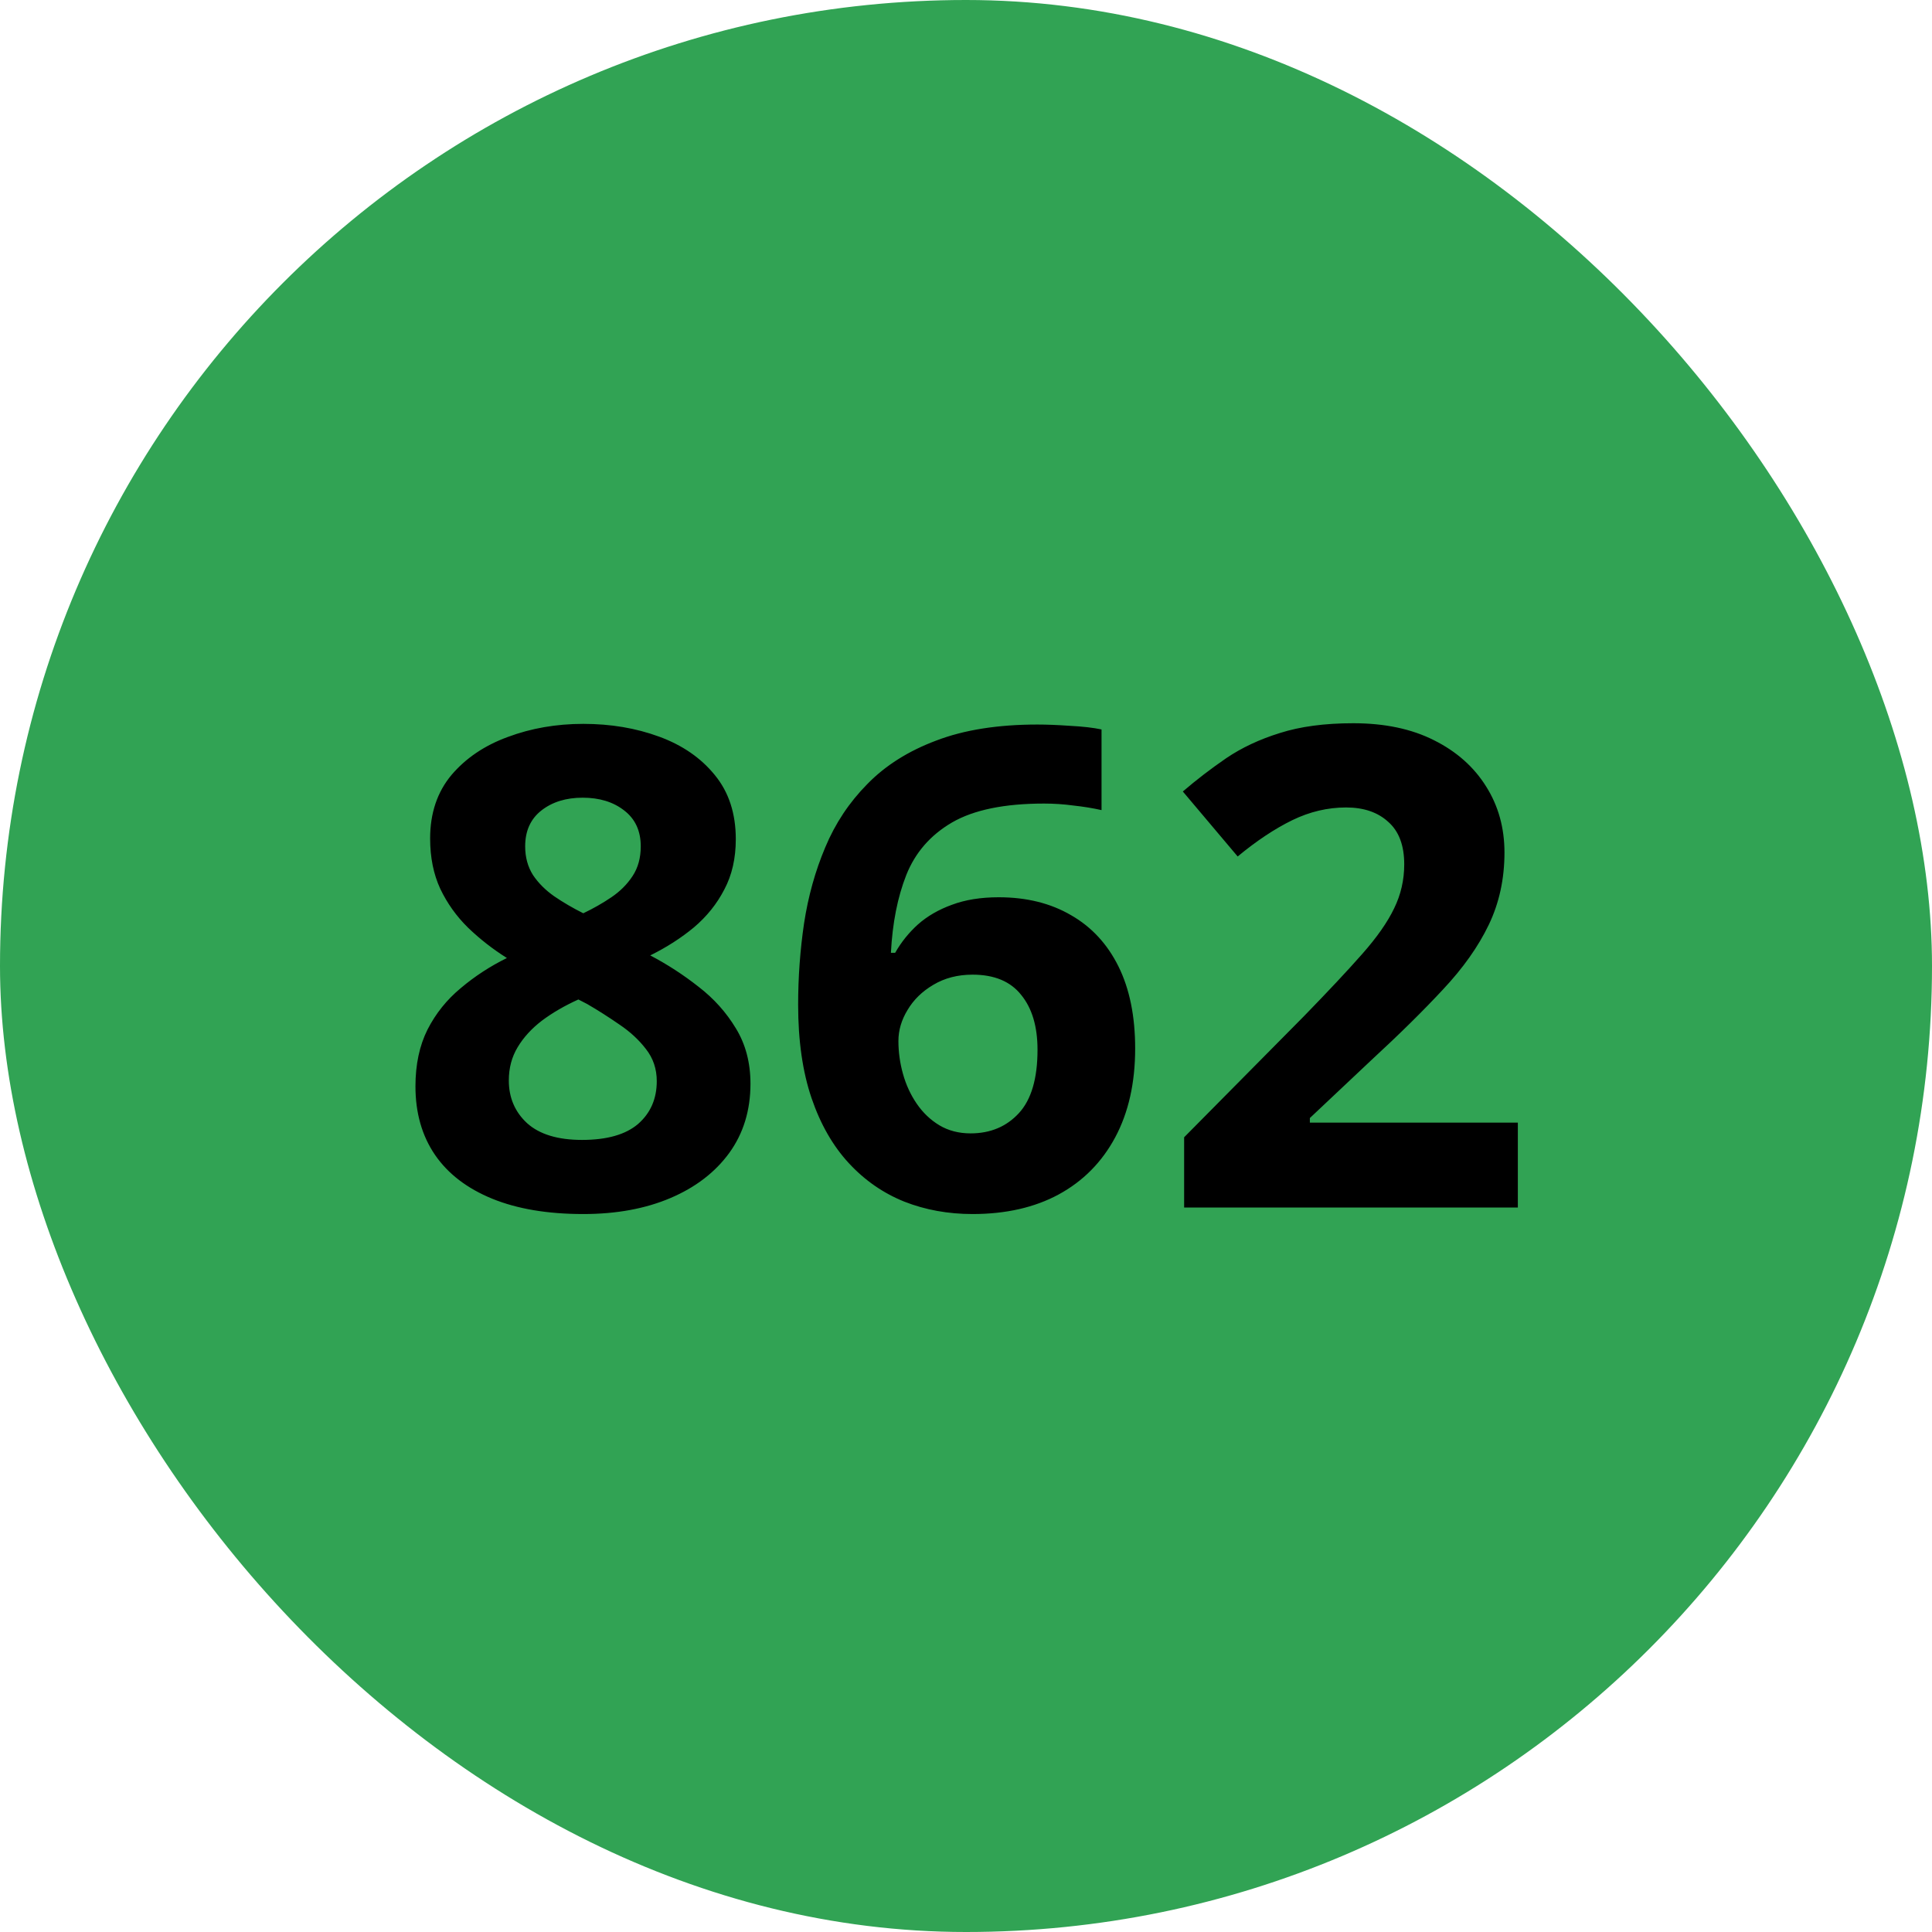
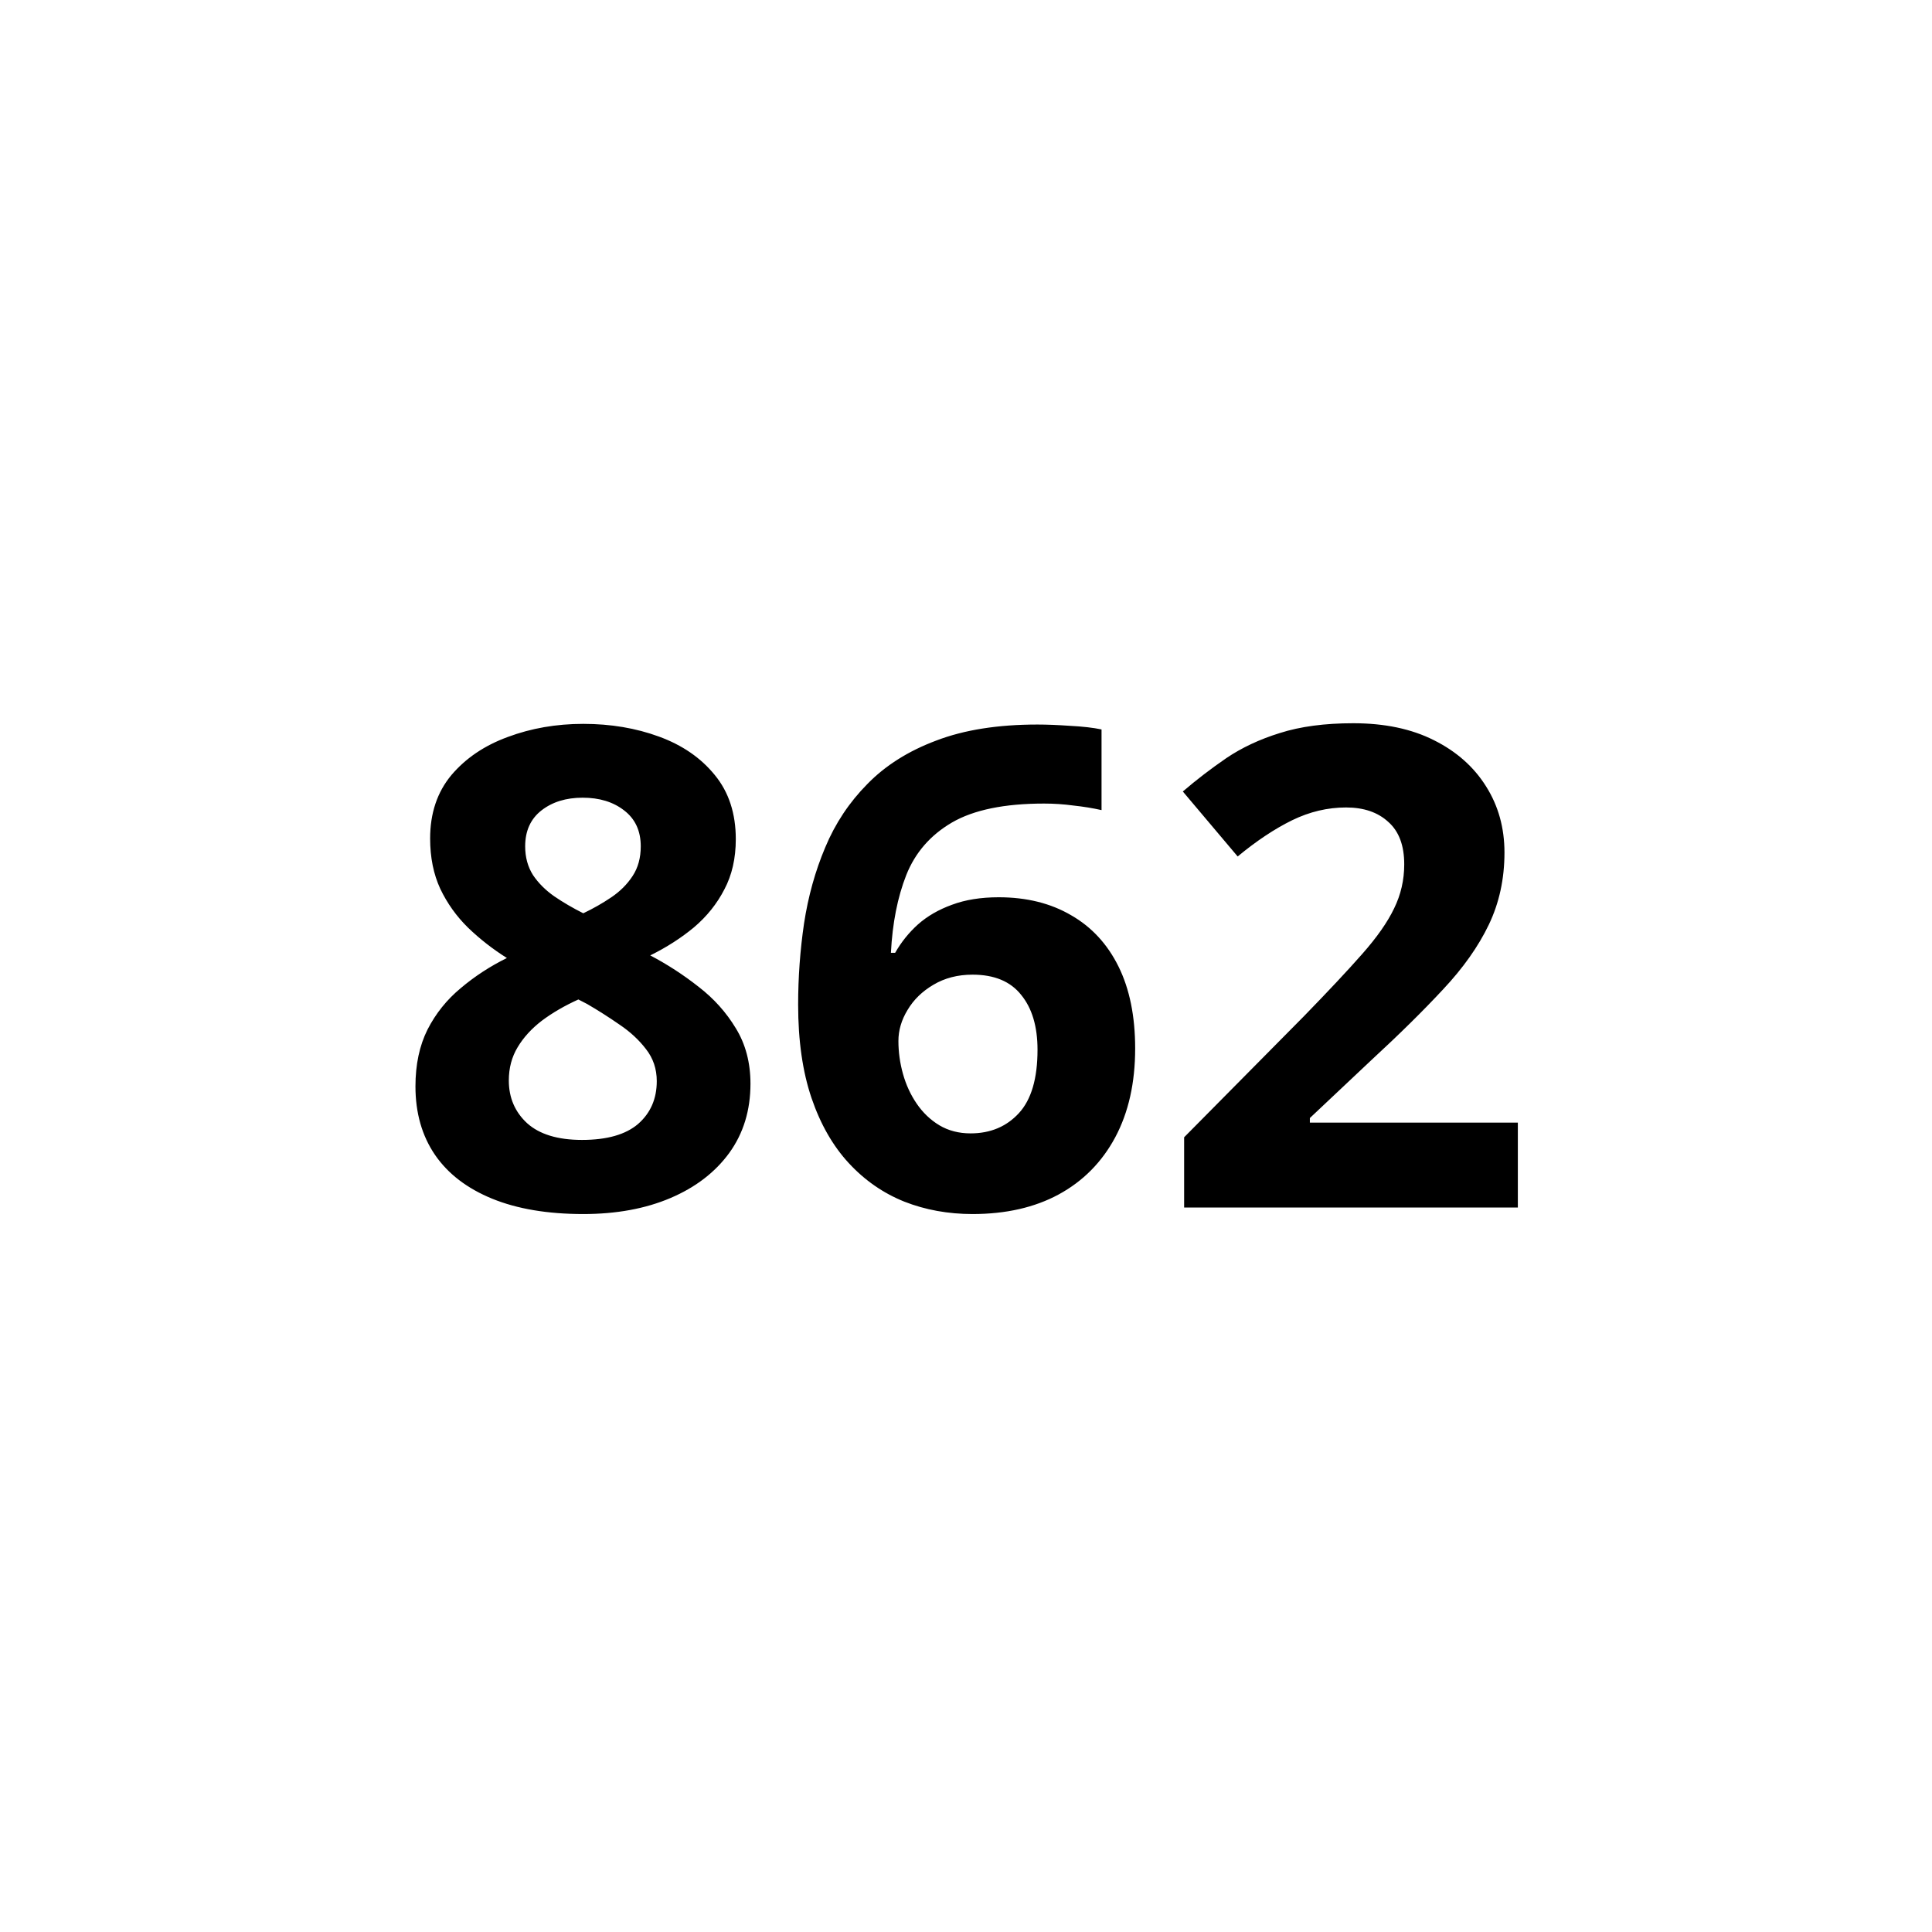
<svg xmlns="http://www.w3.org/2000/svg" width="52" height="52" viewBox="0 0 52 52" fill="none">
-   <rect width="52" height="52" rx="26" fill="#31A354" />
  <path d="M15.699 19.483C16.438 19.483 17.117 19.598 17.738 19.826C18.365 20.055 18.866 20.4 19.241 20.863C19.616 21.32 19.804 21.895 19.804 22.586C19.804 23.102 19.701 23.553 19.496 23.939C19.297 24.326 19.024 24.666 18.679 24.959C18.333 25.246 17.94 25.498 17.501 25.715C17.958 25.955 18.392 26.236 18.802 26.559C19.212 26.875 19.546 27.247 19.804 27.675C20.067 28.102 20.199 28.601 20.199 29.169C20.199 29.884 20.009 30.505 19.628 31.032C19.247 31.554 18.72 31.958 18.046 32.245C17.372 32.532 16.59 32.676 15.699 32.676C14.738 32.676 13.921 32.538 13.247 32.263C12.573 31.987 12.06 31.595 11.709 31.085C11.357 30.569 11.182 29.954 11.182 29.239C11.182 28.653 11.29 28.144 11.507 27.71C11.729 27.276 12.028 26.904 12.403 26.594C12.778 26.277 13.191 26.008 13.643 25.785C13.262 25.545 12.913 25.273 12.597 24.968C12.286 24.663 12.037 24.314 11.85 23.922C11.668 23.529 11.577 23.078 11.577 22.568C11.577 21.889 11.768 21.32 12.148 20.863C12.535 20.406 13.042 20.064 13.669 19.835C14.296 19.601 14.973 19.483 15.699 19.483ZM13.695 29.081C13.695 29.544 13.859 29.928 14.188 30.232C14.521 30.531 15.014 30.681 15.664 30.681C16.338 30.681 16.842 30.537 17.176 30.25C17.51 29.957 17.677 29.573 17.677 29.099C17.677 28.77 17.58 28.483 17.387 28.237C17.199 27.991 16.962 27.771 16.675 27.578C16.388 27.379 16.098 27.194 15.805 27.024L15.567 26.901C15.192 27.071 14.864 27.262 14.583 27.473C14.308 27.684 14.091 27.921 13.933 28.185C13.774 28.448 13.695 28.747 13.695 29.081ZM15.682 21.47C15.236 21.47 14.867 21.584 14.574 21.812C14.281 22.041 14.135 22.363 14.135 22.779C14.135 23.072 14.205 23.33 14.346 23.553C14.492 23.77 14.683 23.96 14.917 24.124C15.157 24.288 15.418 24.44 15.699 24.581C15.969 24.452 16.221 24.309 16.455 24.15C16.689 23.992 16.88 23.802 17.026 23.579C17.173 23.356 17.246 23.09 17.246 22.779C17.246 22.363 17.097 22.041 16.798 21.812C16.505 21.584 16.133 21.47 15.682 21.47ZM21.482 27.042C21.482 26.304 21.535 25.574 21.641 24.854C21.752 24.127 21.942 23.444 22.212 22.806C22.481 22.161 22.859 21.593 23.346 21.101C23.832 20.602 24.45 20.213 25.2 19.932C25.95 19.645 26.858 19.501 27.925 19.501C28.177 19.501 28.47 19.513 28.804 19.536C29.144 19.554 29.425 19.586 29.648 19.633V21.804C29.413 21.751 29.161 21.71 28.892 21.681C28.628 21.645 28.364 21.628 28.101 21.628C27.034 21.628 26.208 21.798 25.622 22.138C25.042 22.477 24.632 22.949 24.392 23.553C24.157 24.15 24.02 24.848 23.979 25.645H24.093C24.257 25.357 24.462 25.102 24.708 24.88C24.96 24.657 25.265 24.481 25.622 24.352C25.98 24.218 26.398 24.15 26.879 24.15C27.629 24.15 28.279 24.311 28.83 24.634C29.381 24.95 29.806 25.41 30.105 26.014C30.403 26.617 30.553 27.352 30.553 28.22C30.553 29.145 30.374 29.942 30.017 30.61C29.659 31.278 29.152 31.791 28.496 32.148C27.846 32.5 27.072 32.676 26.176 32.676C25.52 32.676 24.907 32.565 24.339 32.342C23.77 32.113 23.273 31.768 22.845 31.305C22.417 30.842 22.083 30.259 21.843 29.556C21.602 28.847 21.482 28.009 21.482 27.042ZM26.123 30.505C26.656 30.505 27.09 30.323 27.424 29.96C27.758 29.597 27.925 29.028 27.925 28.255C27.925 27.628 27.778 27.136 27.485 26.778C27.198 26.415 26.762 26.233 26.176 26.233C25.777 26.233 25.426 26.324 25.121 26.506C24.822 26.682 24.591 26.907 24.427 27.183C24.263 27.452 24.181 27.73 24.181 28.018C24.181 28.316 24.222 28.612 24.304 28.905C24.386 29.198 24.509 29.465 24.673 29.705C24.837 29.945 25.039 30.139 25.279 30.285C25.525 30.432 25.807 30.505 26.123 30.505ZM40.853 32.5H31.871V30.61L35.097 27.35C35.747 26.682 36.269 26.125 36.661 25.68C37.06 25.229 37.347 24.818 37.523 24.449C37.704 24.08 37.795 23.685 37.795 23.263C37.795 22.753 37.651 22.372 37.364 22.12C37.083 21.862 36.705 21.733 36.23 21.733C35.732 21.733 35.249 21.848 34.78 22.076C34.312 22.305 33.822 22.63 33.312 23.052L31.836 21.303C32.205 20.986 32.595 20.688 33.005 20.406C33.421 20.125 33.901 19.899 34.446 19.73C34.997 19.554 35.656 19.466 36.424 19.466C37.268 19.466 37.991 19.618 38.595 19.923C39.204 20.227 39.673 20.644 40.001 21.171C40.329 21.692 40.493 22.284 40.493 22.946C40.493 23.655 40.352 24.303 40.071 24.889C39.79 25.475 39.38 26.055 38.841 26.629C38.308 27.203 37.663 27.839 36.907 28.536L35.255 30.092V30.215H40.853V32.5Z" fill="black" />
</svg>